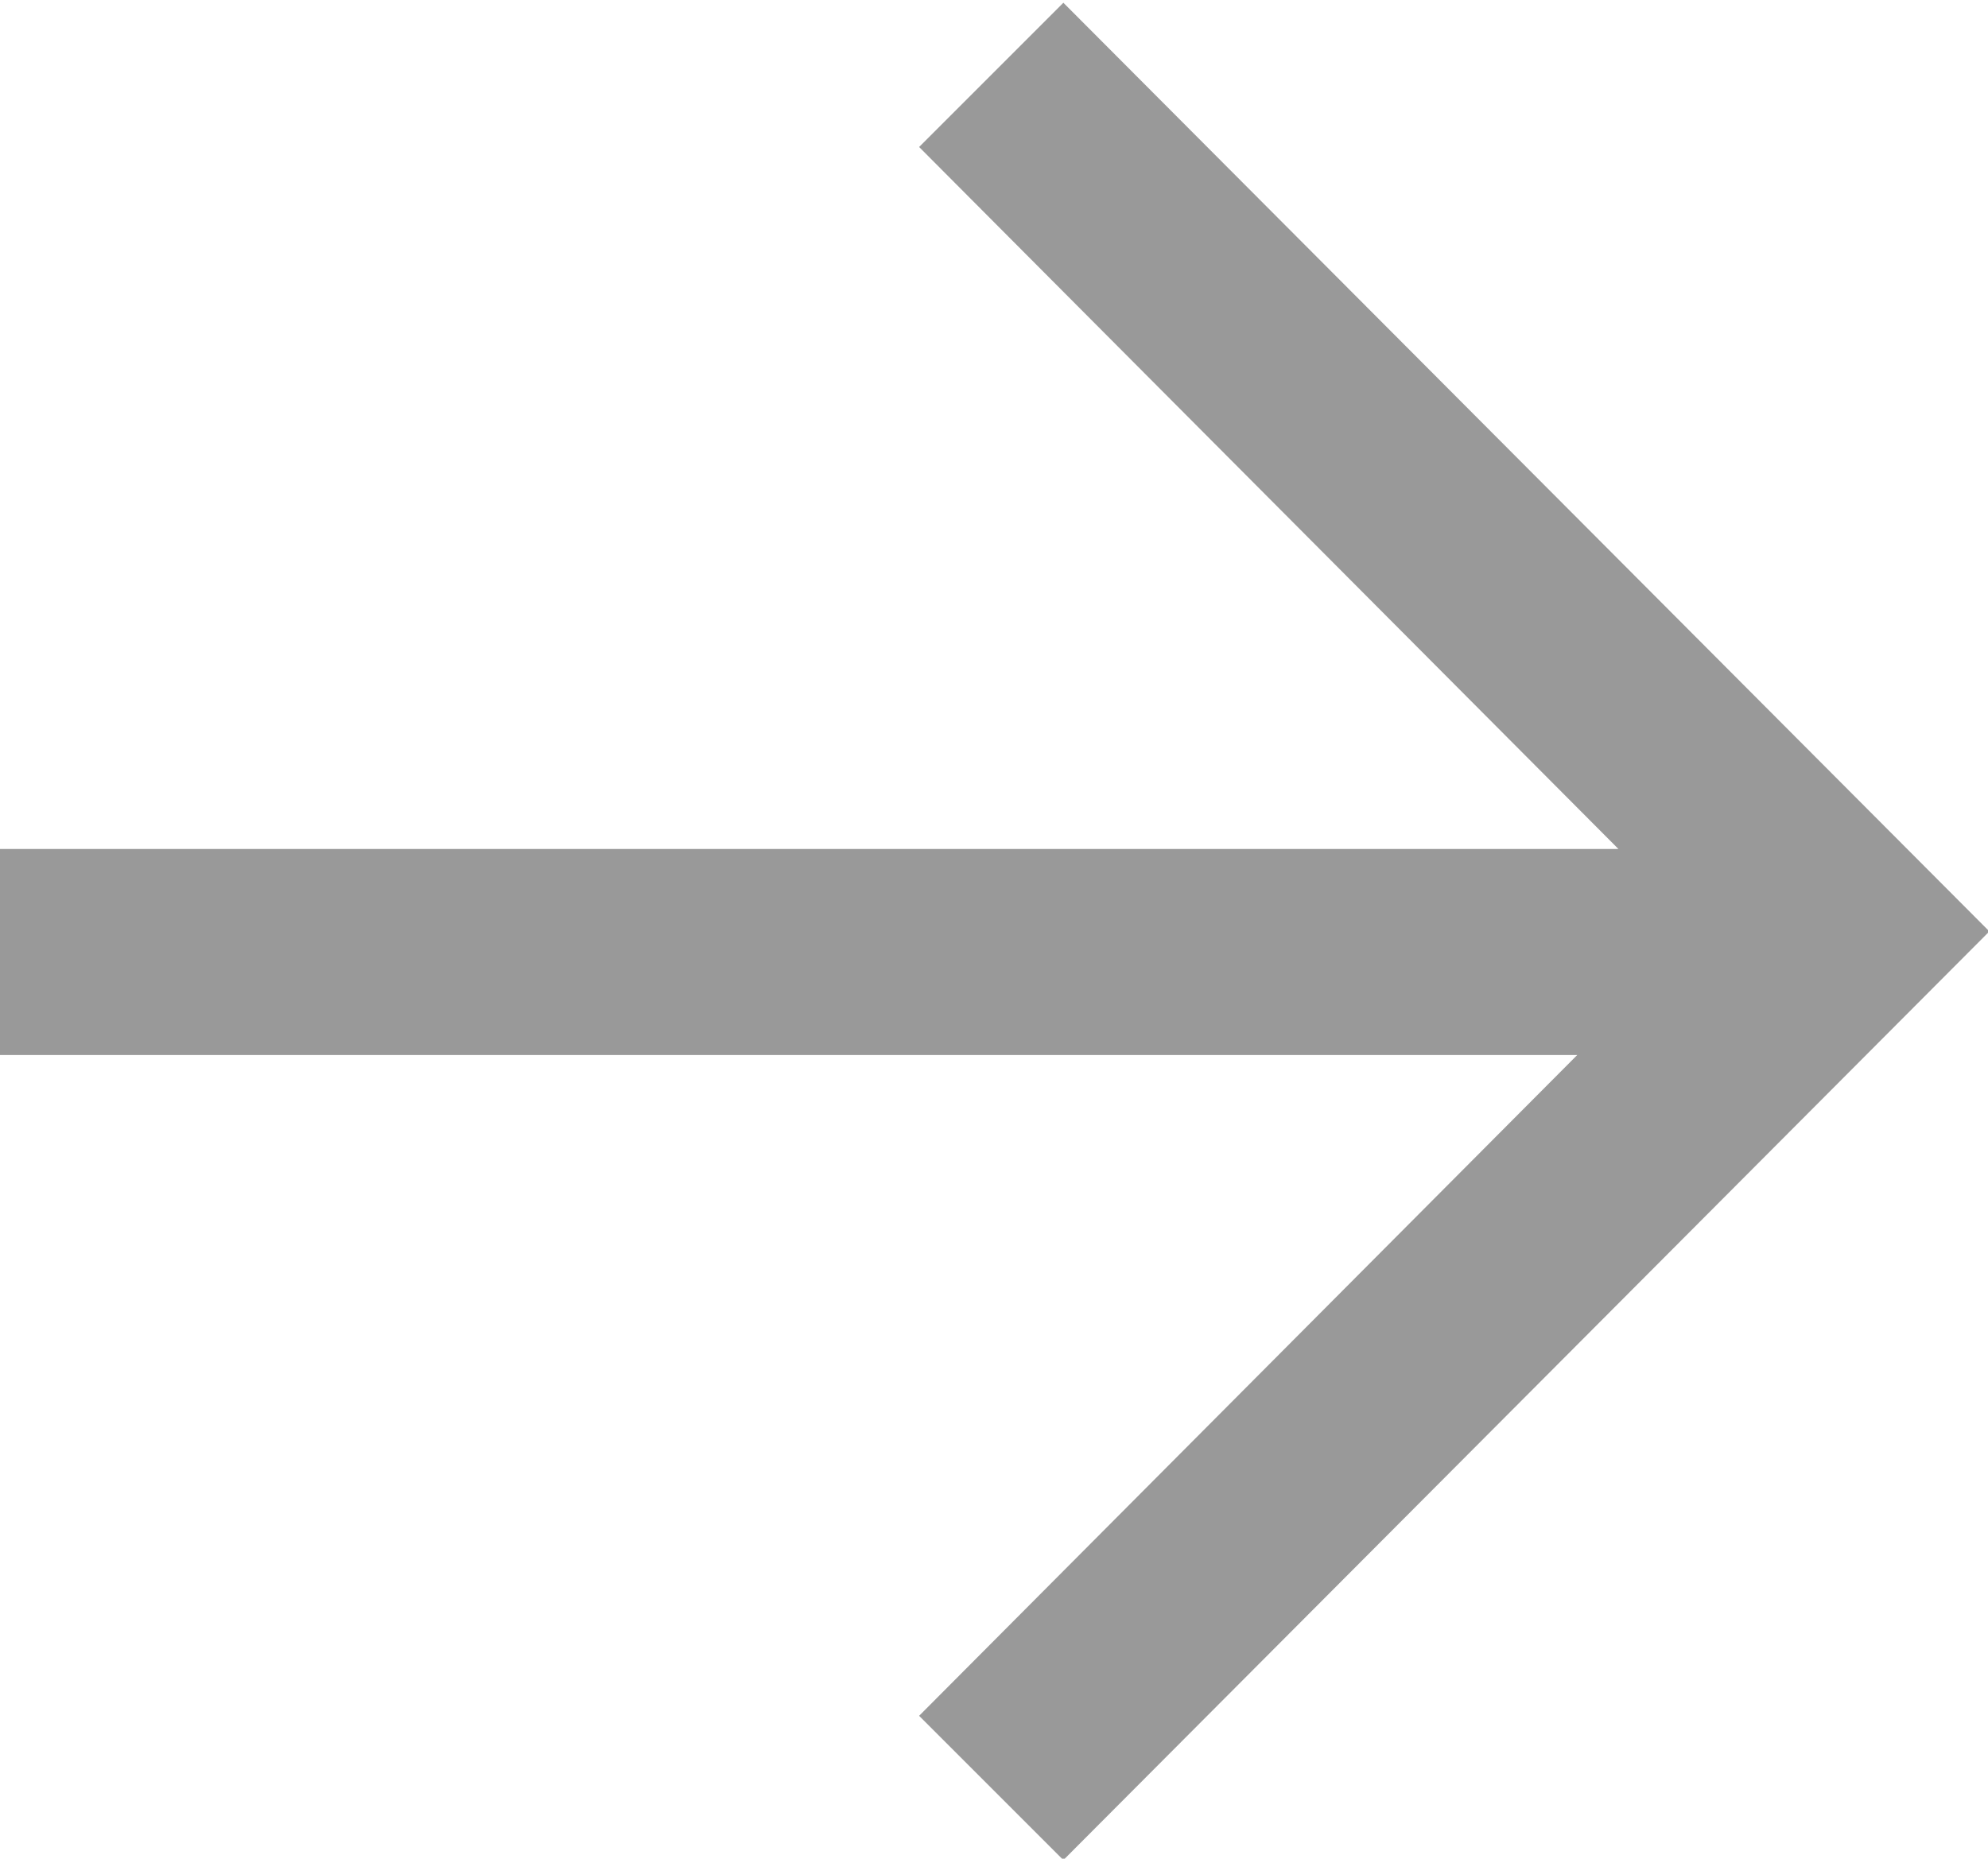
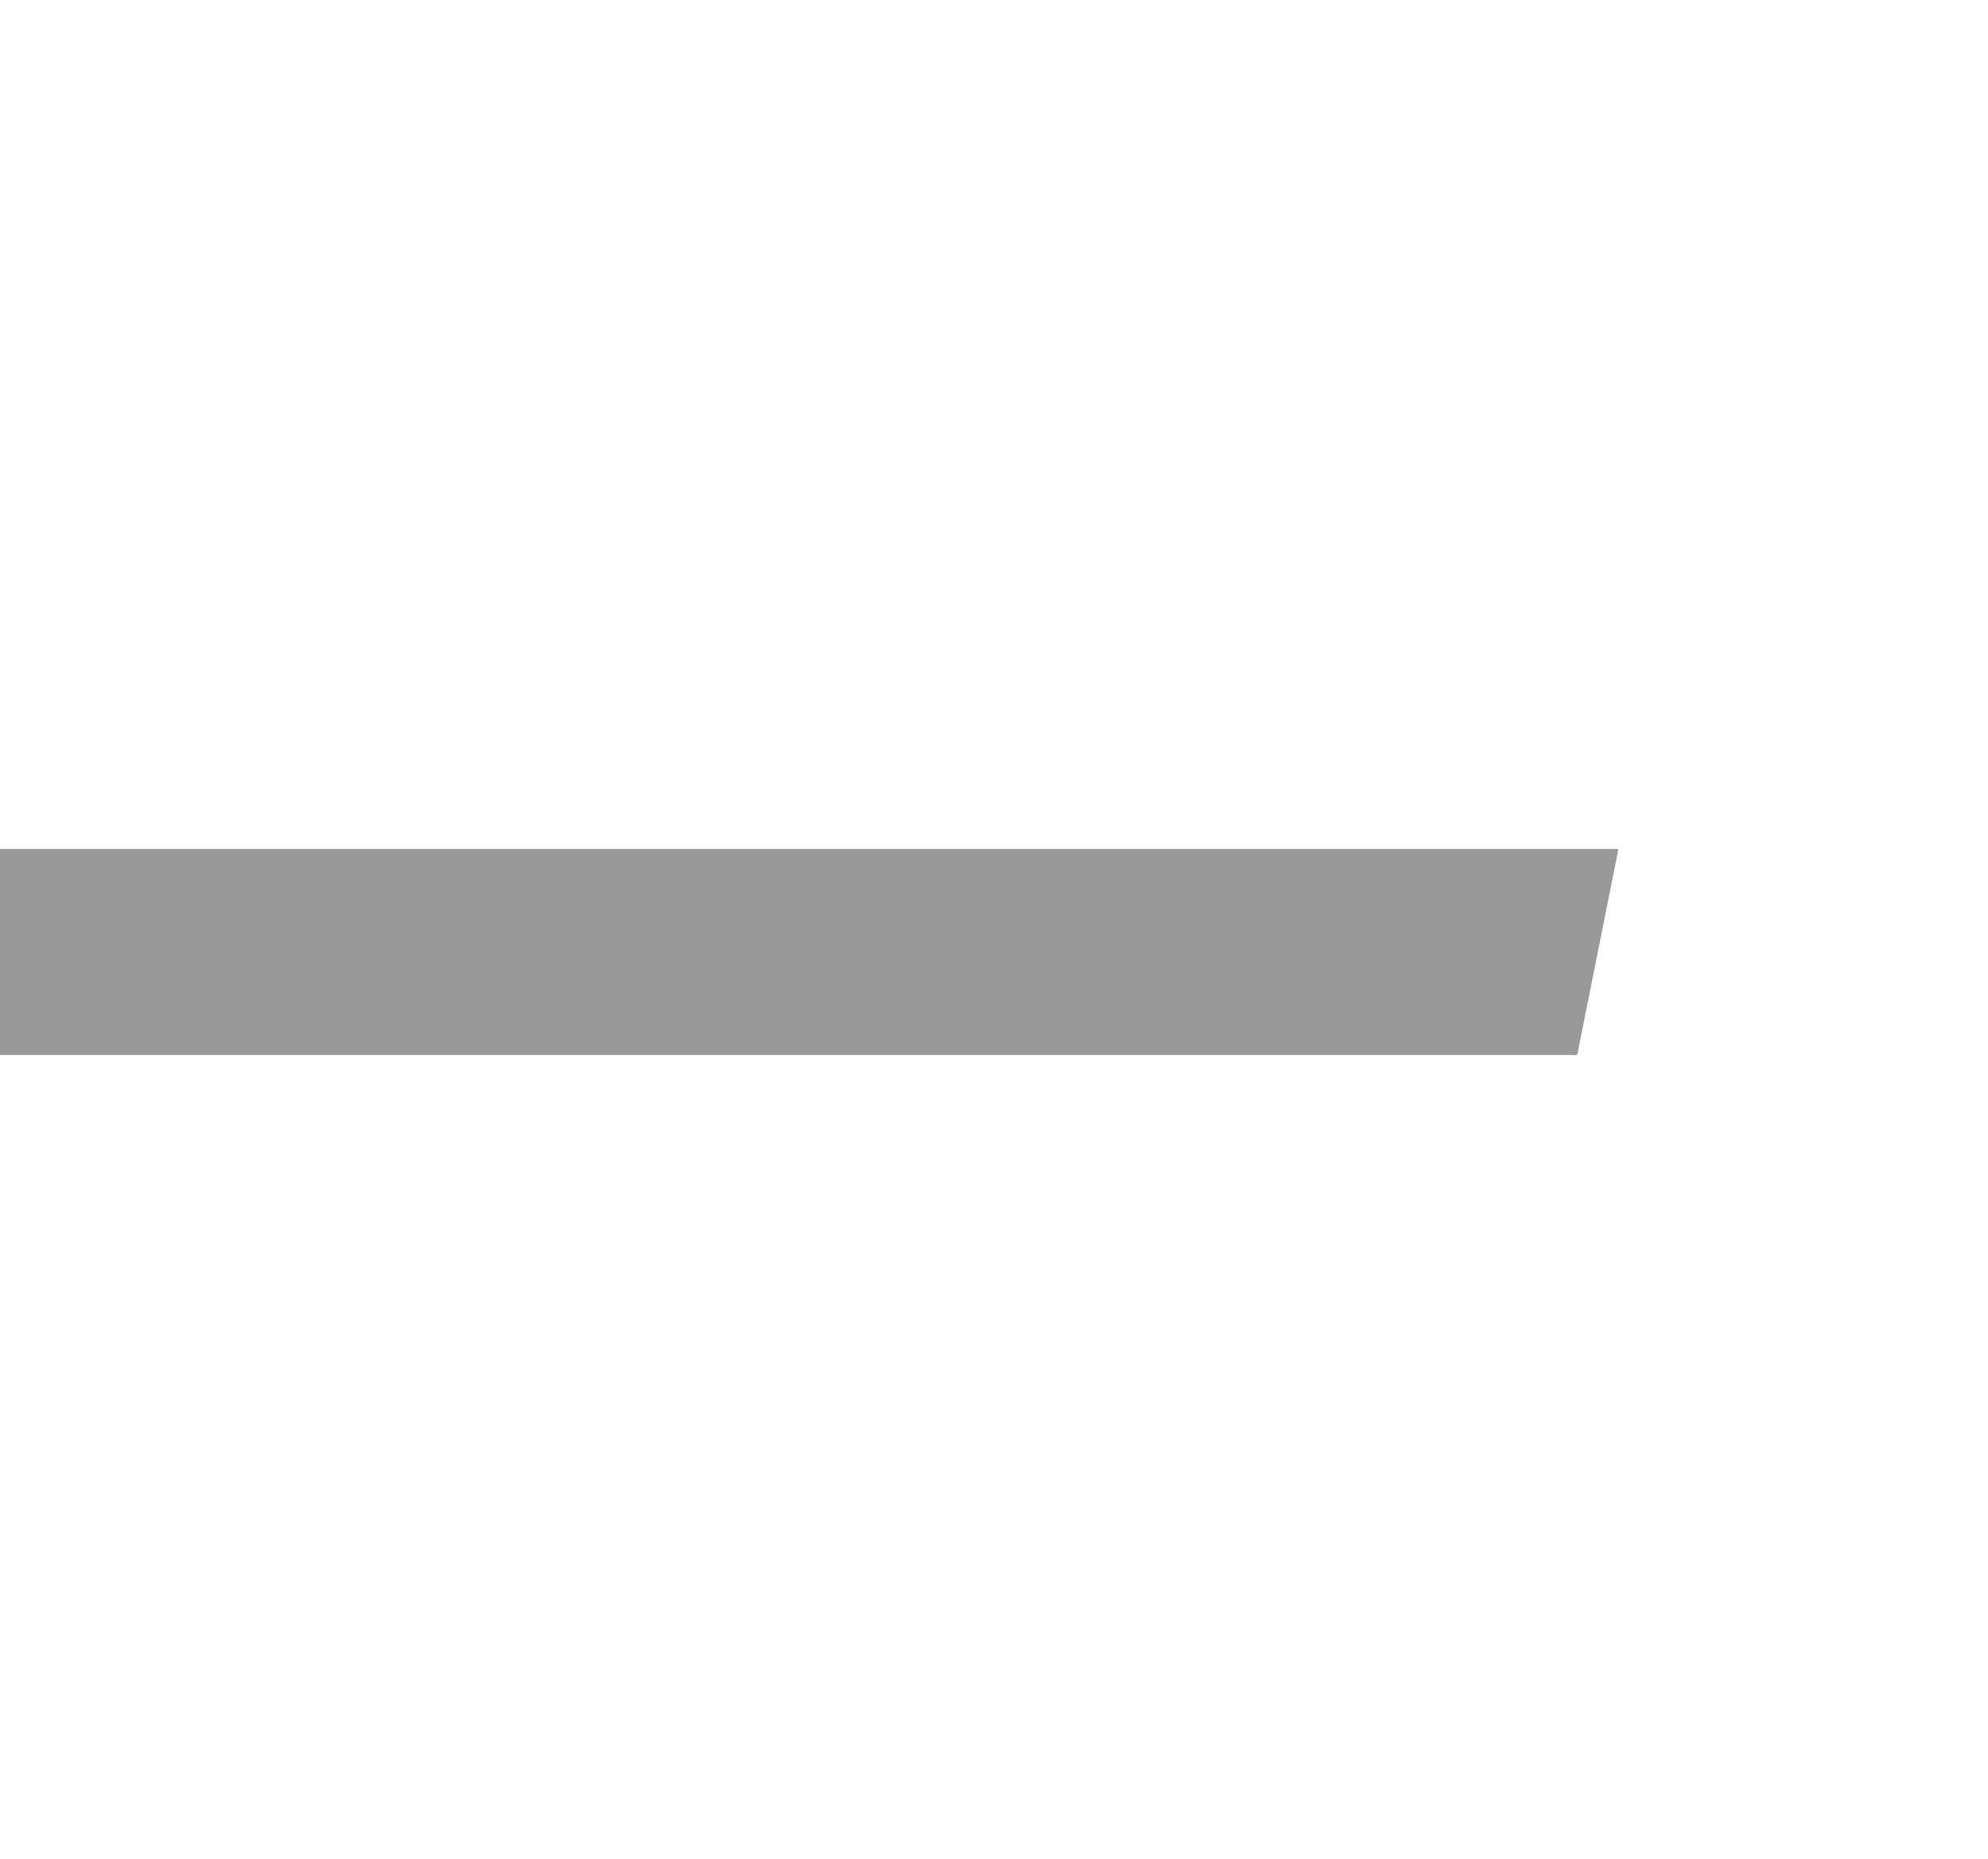
<svg xmlns="http://www.w3.org/2000/svg" width="14.47" height="13.53" viewBox="0 0 14.47 13.53">
  <defs>
    <style>
      .cls-1 {
        fill: #999;
        fill-rule: evenodd;
      }
    </style>
  </defs>
-   <path id="形状_1_拷贝" data-name="形状 1 拷贝" class="cls-1" d="M1072.54,1657.24h-11.48v-1.5h11.78l-5.09-5.11,1.05-1.05,6.74,6.76-6.74,6.76-1.05-1.05Z" transform="translate(-1061.06 -1649.56)" />
+   <path id="形状_1_拷贝" data-name="形状 1 拷贝" class="cls-1" d="M1072.54,1657.24h-11.48v-1.5h11.78Z" transform="translate(-1061.06 -1649.56)" />
</svg>